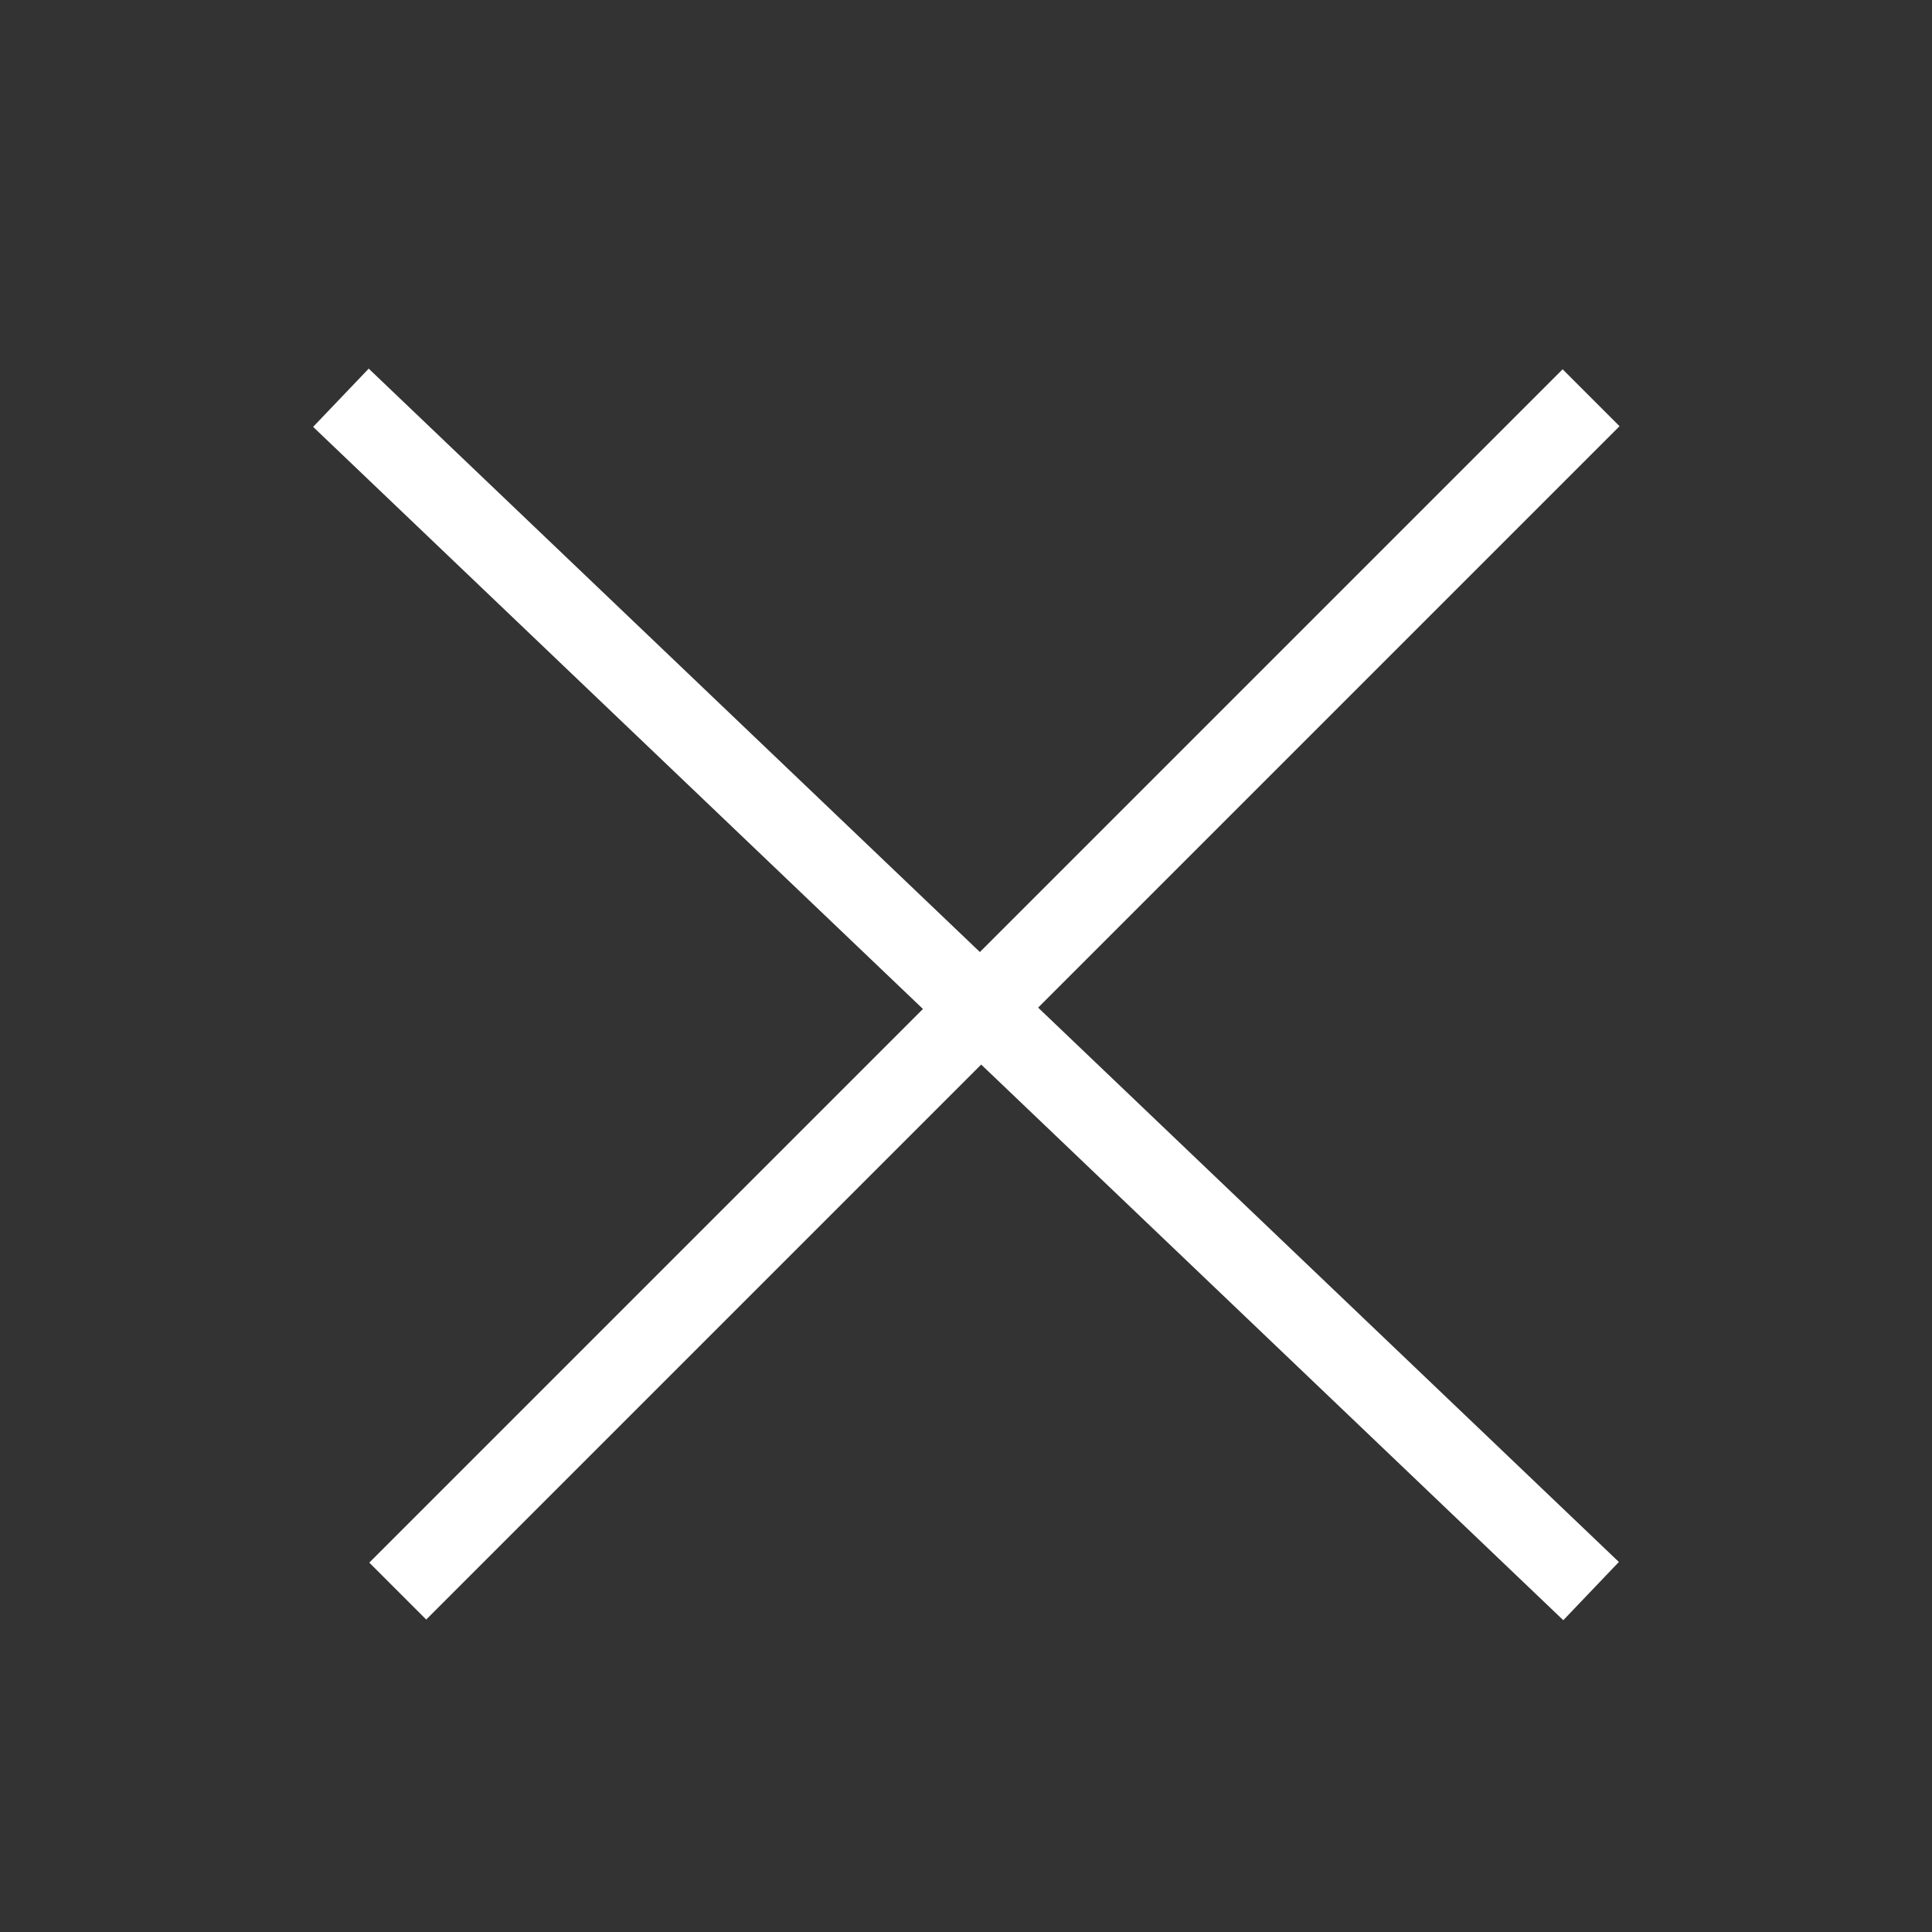
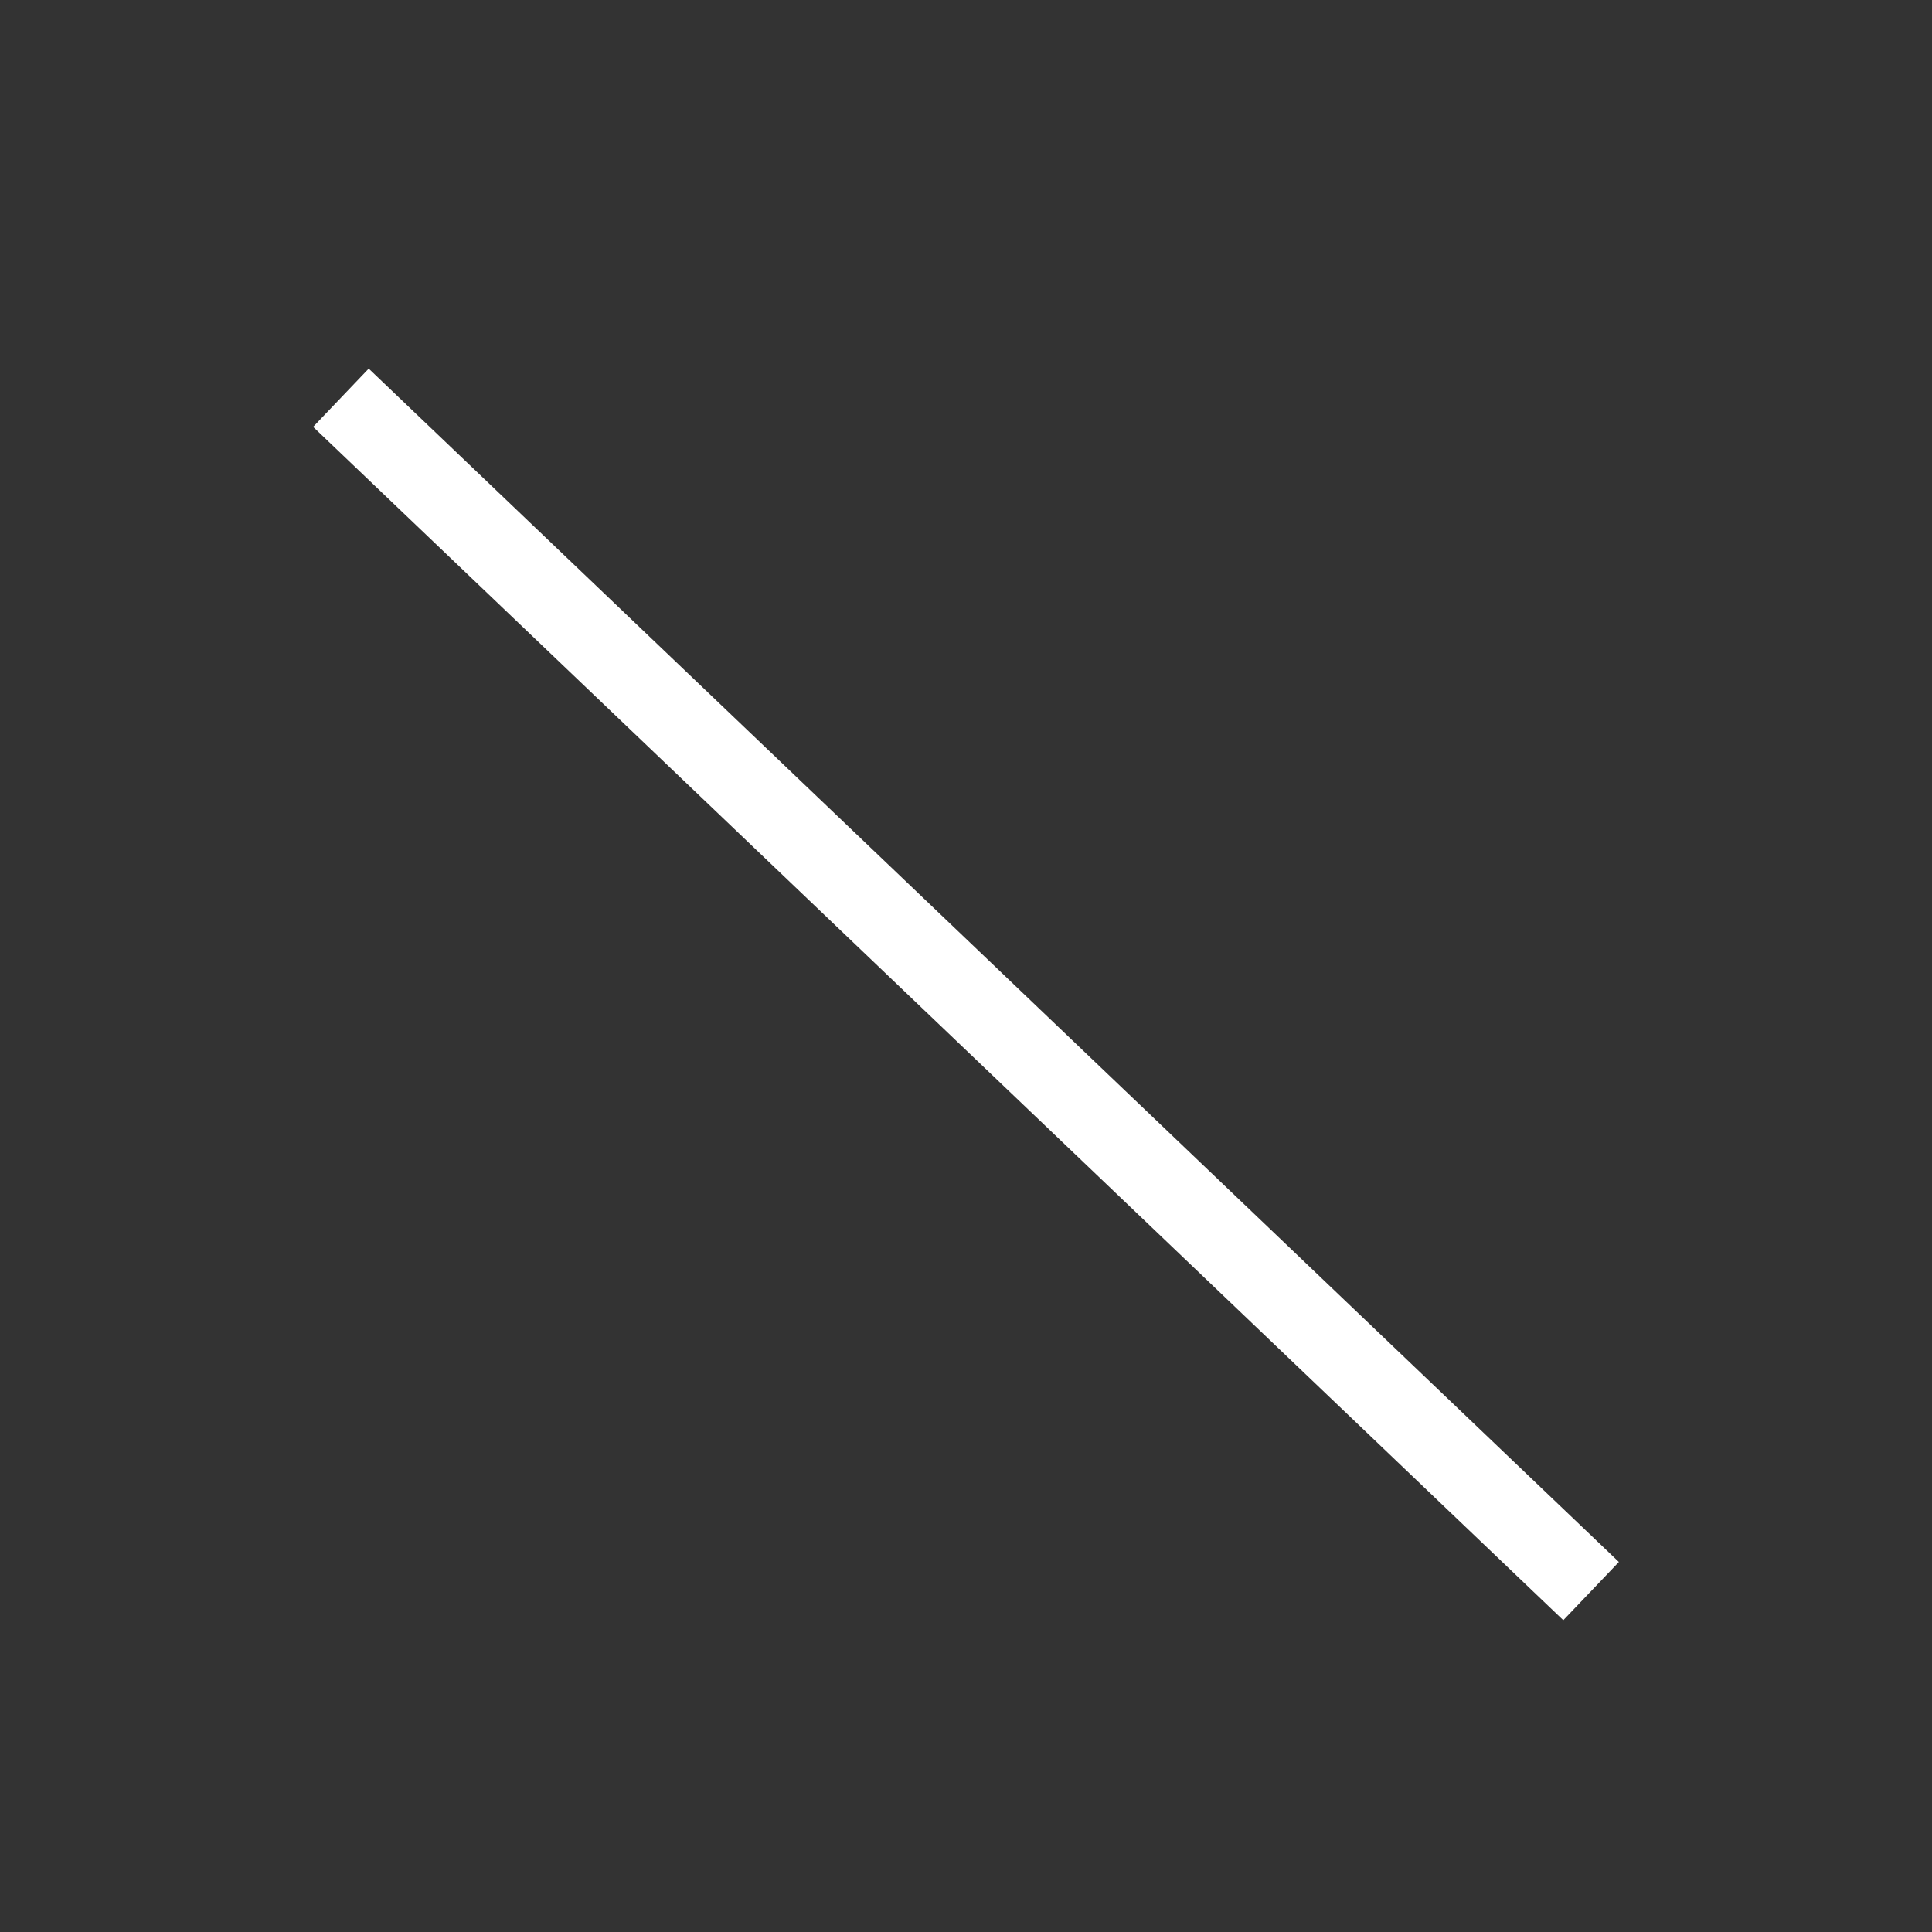
<svg xmlns="http://www.w3.org/2000/svg" width="24" height="24" viewBox="0 0 24 24" fill="none">
  <rect x="0" y="0" width="24" height="24" fill="#333333" stroke="none" />
-   <path d="M19.765 4.941L4.941 19.765" stroke="white" />
  <path d="M19.765 19.765L4.235 4.941" stroke="white" />
</svg>